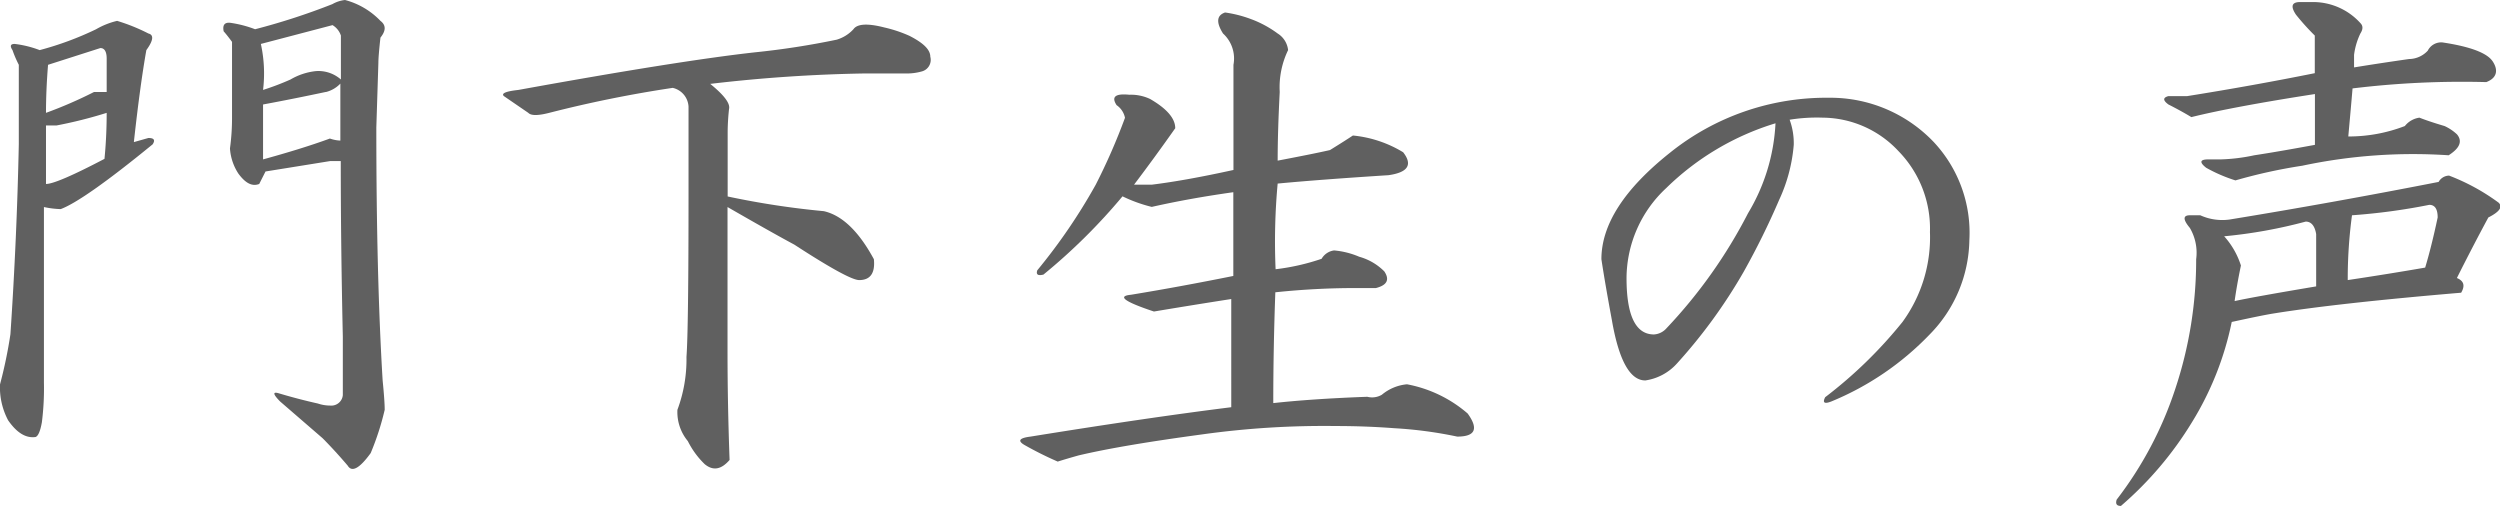
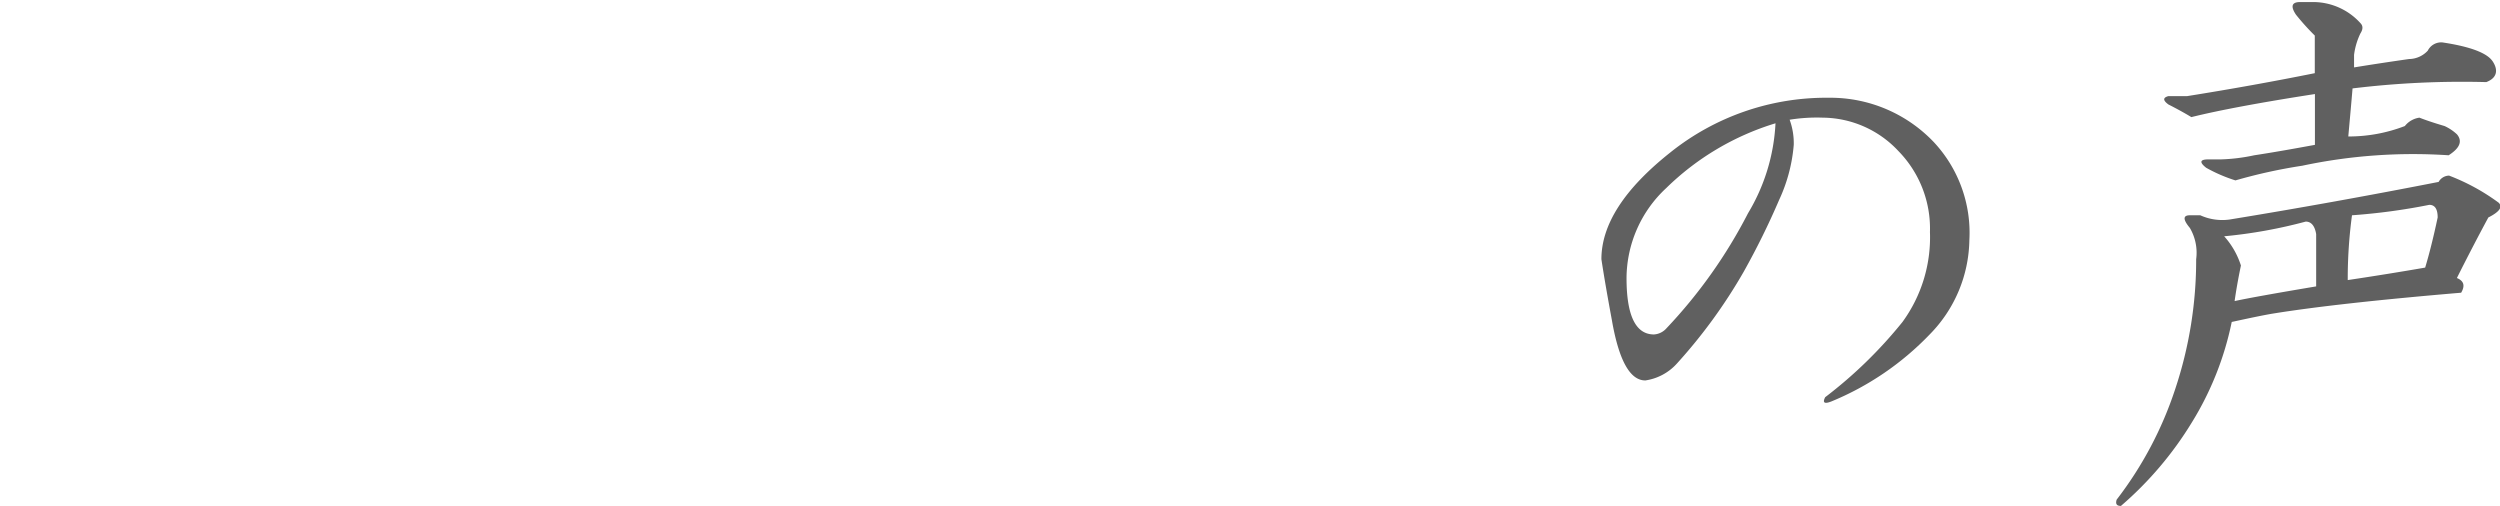
<svg xmlns="http://www.w3.org/2000/svg" viewBox="0 0 182.09 36.85">
  <defs>
    <style>.cls-1{fill:#606060;}</style>
  </defs>
  <g id="レイヤー_2" data-name="レイヤー 2">
    <g id="レイヤー_1-2" data-name="レイヤー 1">
-       <path class="cls-1" d="M8.53,1.52a13.6,13.6,0,0,1,2.28.92c.41.1.36.51-.15,1.21q-.46,2.59-.91,6.7l1.06-.3c.41,0,.51.15.31.46-3.35,2.74-5.59,4.31-6.7,4.72a6.54,6.54,0,0,1-1.22-.15V27.87a19.77,19.77,0,0,1-.15,2.89c-.11.61-.26,1-.46,1.07-.71.1-1.37-.31-2-1.22A5.12,5.12,0,0,1,0,28a33.6,33.6,0,0,0,.76-3.66q.47-7,.61-13.85V4.72A8,8,0,0,1,.91,3.65c-.2-.3-.15-.45.16-.45a7.55,7.55,0,0,1,1.82.45A23,23,0,0,0,7,2.13,5.59,5.59,0,0,1,8.53,1.52ZM3.35,8.22A31.76,31.76,0,0,0,6.85,6.7h.92V4.26c0-.5-.16-.76-.46-.76L3.5,4.72C3.4,5.94,3.35,7.11,3.35,8.22Zm.76.92H3.35V13.4q.77,0,4.26-1.83c.1-1,.16-2.13.16-3.35A32.64,32.64,0,0,1,4.11,9.14Zm23.6-6.4q-.15,1.36-.15,1.83l-.15,4.72q0,10.82.46,18.42c.1,1,.15,1.73.15,2.14A19.81,19.81,0,0,1,27,33c-.81,1.12-1.37,1.42-1.67.92q-.91-1.07-1.83-2L20.4,29.24c-.5-.51-.55-.71-.15-.61,1,.3,2,.56,2.9.76a2.85,2.85,0,0,0,.91.15.84.84,0,0,0,.91-.76V24.52q-.15-6.7-.15-12.79h-.76l-4.72.76-.46.91c-.51.2-1-.05-1.52-.76a3.78,3.78,0,0,1-.61-1.83,16.37,16.37,0,0,0,.15-2.28V3.05c-.3-.41-.51-.66-.61-.77-.1-.5.1-.7.61-.6a8.25,8.25,0,0,1,1.68.45A48.07,48.07,0,0,0,24.21.3a2.37,2.37,0,0,1,.92-.3,5.51,5.51,0,0,1,2.58,1.52C28.12,1.83,28.12,2.23,27.71,2.74ZM19,3.2a10,10,0,0,1,.16,3.35,19,19,0,0,0,2-.76A4.61,4.61,0,0,1,23,5.18a2.48,2.48,0,0,1,1.83.61V2.59a1.4,1.4,0,0,0-.61-.76Zm4.72,3.5c-1.42.3-2.94.61-4.56.91v4c1.82-.5,3.45-1,4.87-1.52a2.52,2.52,0,0,0,.76.15V6.09A2.18,2.18,0,0,1,23.75,6.7Z" />
-       <path class="cls-1" d="M64.41,2a9.62,9.62,0,0,1,1.83.61c1,.51,1.52,1,1.52,1.52a.87.87,0,0,1-.61,1.07,4,4,0,0,1-1.22.15H63a111.08,111.08,0,0,0-11.27.76c1,.81,1.47,1.42,1.37,1.83A16.45,16.45,0,0,0,53,9.59v4.72a60.68,60.68,0,0,0,7,1.07q2,.45,3.65,3.5c.1,1-.25,1.52-1.07,1.52-.5,0-2.08-.86-4.72-2.58-1.32-.71-2.94-1.63-4.87-2.74v10.5q0,3.81.15,7.92c-.61.71-1.21.81-1.82.3a6.12,6.12,0,0,1-1.22-1.67,3.32,3.32,0,0,1-.76-2.28A10.49,10.49,0,0,0,50,26q.15-2,.15-12V7.77A1.48,1.48,0,0,0,49,6.4a89.72,89.72,0,0,0-9,1.82c-.82.21-1.32.21-1.52,0L36.7,7c-.21-.2.15-.35,1.06-.45Q49.49,4.42,55,3.81a58.07,58.07,0,0,0,5.94-.92,2.7,2.7,0,0,0,1.22-.76Q62.58,1.53,64.41,2Z" />
-       <path class="cls-1" d="M91.06,1.37a7.8,7.8,0,0,1,2,1.07,1.63,1.63,0,0,1,.76,1.21,6.21,6.21,0,0,0-.61,3.05c-.1,1.93-.15,3.6-.15,5,1.62-.31,2.89-.56,3.81-.77.81-.5,1.37-.86,1.67-1.06a8.62,8.62,0,0,1,3.66,1.22c.71.91.35,1.47-1.07,1.67q-5,.32-8.07.61a46.22,46.22,0,0,0-.15,6.24,16.19,16.19,0,0,0,3.35-.76,1.24,1.24,0,0,1,.91-.61,6,6,0,0,1,1.83.46,4.13,4.13,0,0,1,1.83,1.07c.4.6.2,1-.61,1.21H98.67a55.81,55.81,0,0,0-5.78.31q-.15,4.11-.15,8.07c1.82-.2,4.11-.36,6.85-.46a1.39,1.39,0,0,0,1.06-.15,3.33,3.33,0,0,1,1.83-.76,9.4,9.4,0,0,1,4.42,2.13c.81,1.12.55,1.68-.76,1.68a30.4,30.4,0,0,0-4.57-.61c-1.32-.1-2.74-.16-4.27-.16a64.31,64.31,0,0,0-9.74.61c-3.76.51-6.75,1-9,1.53-.71.2-1.21.35-1.52.45a25.17,25.17,0,0,1-2.44-1.22c-.5-.3-.35-.5.46-.6q8.54-1.38,14.62-2.14V21.78q-2.89.45-5.63.91c-2.14-.71-2.7-1.12-1.68-1.22,2.44-.4,4.92-.86,7.46-1.37V14q-3.2.45-5.94,1.07a10.56,10.56,0,0,1-2.13-.77A42.61,42.61,0,0,1,76,20c-.4.1-.55,0-.45-.31a41.56,41.56,0,0,0,4.26-6.24,44.34,44.34,0,0,0,2.13-4.87,1.47,1.47,0,0,0-.61-.92c-.4-.61-.1-.86.92-.76a3.29,3.29,0,0,1,1.52.31q1.83,1.06,1.83,2.13c-1,1.42-2,2.79-3,4.11H83.9q2.44-.3,5.94-1.07V4.72a2.46,2.46,0,0,0-.76-2.28q-.77-1.22.15-1.53A8.71,8.71,0,0,1,91.06,1.37Z" />
      <path class="cls-1" d="M140.85,10.35a9.68,9.68,0,0,1,2.59,7.16,10,10,0,0,1-2.89,6.85,21,21,0,0,1-7.16,4.88c-.51.2-.66.1-.45-.31a32.49,32.49,0,0,0,5.63-5.48,10.46,10.46,0,0,0,2-6.55A8.07,8.07,0,0,0,138.27,11a7.61,7.61,0,0,0-5.49-2.43,12.42,12.42,0,0,0-2.43.15,5,5,0,0,1,.3,1.83,11.78,11.78,0,0,1-1.06,4A55.19,55.19,0,0,1,127,19.8a38.15,38.15,0,0,1-4.88,6.7,3.84,3.84,0,0,1-2.28,1.21q-1.68,0-2.44-4.41c-.3-1.62-.56-3.1-.76-4.42q0-3.79,5-7.76a18.16,18.16,0,0,1,11.57-4A10.39,10.39,0,0,1,140.85,10.35ZM121.36,13.7a9,9,0,0,0-2.89,6.55q0,4.11,2,4.11a1.32,1.32,0,0,0,.91-.45,36.3,36.3,0,0,0,5.94-8.38,14,14,0,0,0,2-6.55A19.47,19.47,0,0,0,121.36,13.7Z" />
      <path class="cls-1" d="M182,14.77c.3.31.05.66-.76,1.07-.71,1.32-1.48,2.79-2.29,4.41.51.21.61.56.31,1.07q-9,.76-13.71,1.52c-.61.1-1.62.31-3,.61a22.5,22.5,0,0,1-2.9,7.31,25.58,25.58,0,0,1-5.17,6.09c-.31,0-.41-.15-.31-.46a27,27,0,0,0,4.27-8.07,29.76,29.76,0,0,0,1.52-9.44,3.57,3.57,0,0,0-.46-2.28c-.51-.61-.51-.92,0-.92h.76a3.88,3.88,0,0,0,2.13.31q7.47-1.22,15.23-2.74a.89.89,0,0,1,.76-.46A15.22,15.22,0,0,1,182,14.77ZM168.57.15a4.65,4.65,0,0,1,3.35,1.53c.2.2.2.45,0,.76A5.06,5.06,0,0,0,171.46,4v.91c1.22-.2,2.54-.4,4-.61a1.89,1.89,0,0,0,1.37-.61,1.09,1.09,0,0,1,1.07-.6c2,.3,3.24.76,3.65,1.37s.36,1.21-.46,1.52a65.87,65.87,0,0,0-9.74.46c-.1,1.21-.21,2.38-.31,3.5a11.36,11.36,0,0,0,4.12-.76,1.64,1.64,0,0,1,1.06-.61c.51.2,1.12.4,1.83.61a3.33,3.33,0,0,1,.91.61c.41.5.2,1-.61,1.52a38.88,38.88,0,0,0-10.66.76,38.27,38.27,0,0,0-4.87,1.07,11.18,11.18,0,0,1-2.13-.92c-.51-.4-.46-.61.15-.61h.92a13.27,13.27,0,0,0,2.43-.3c1.32-.2,2.79-.46,4.42-.76V6.85q-5.94.92-9,1.68c-.51-.31-1.06-.61-1.67-.92-.41-.3-.41-.5,0-.61h1.37q4.71-.75,9.29-1.67V2.59a17.09,17.09,0,0,1-1.37-1.52c-.41-.61-.31-.92.3-.92ZM162,17.21a5.83,5.83,0,0,1,1.22,2.13c-.21,1-.36,1.88-.46,2.59q1.36-.3,5.94-1.07V17.05c-.1-.6-.36-.91-.76-.91A35.67,35.67,0,0,1,162,17.21Zm9,3.19q3-.45,5.64-.91c.3-1,.61-2.23.91-3.65,0-.61-.2-.92-.61-.92a44.83,44.83,0,0,1-5.63.76A34.65,34.65,0,0,0,171,20.4Z" />
    </g>
  </g>
</svg>